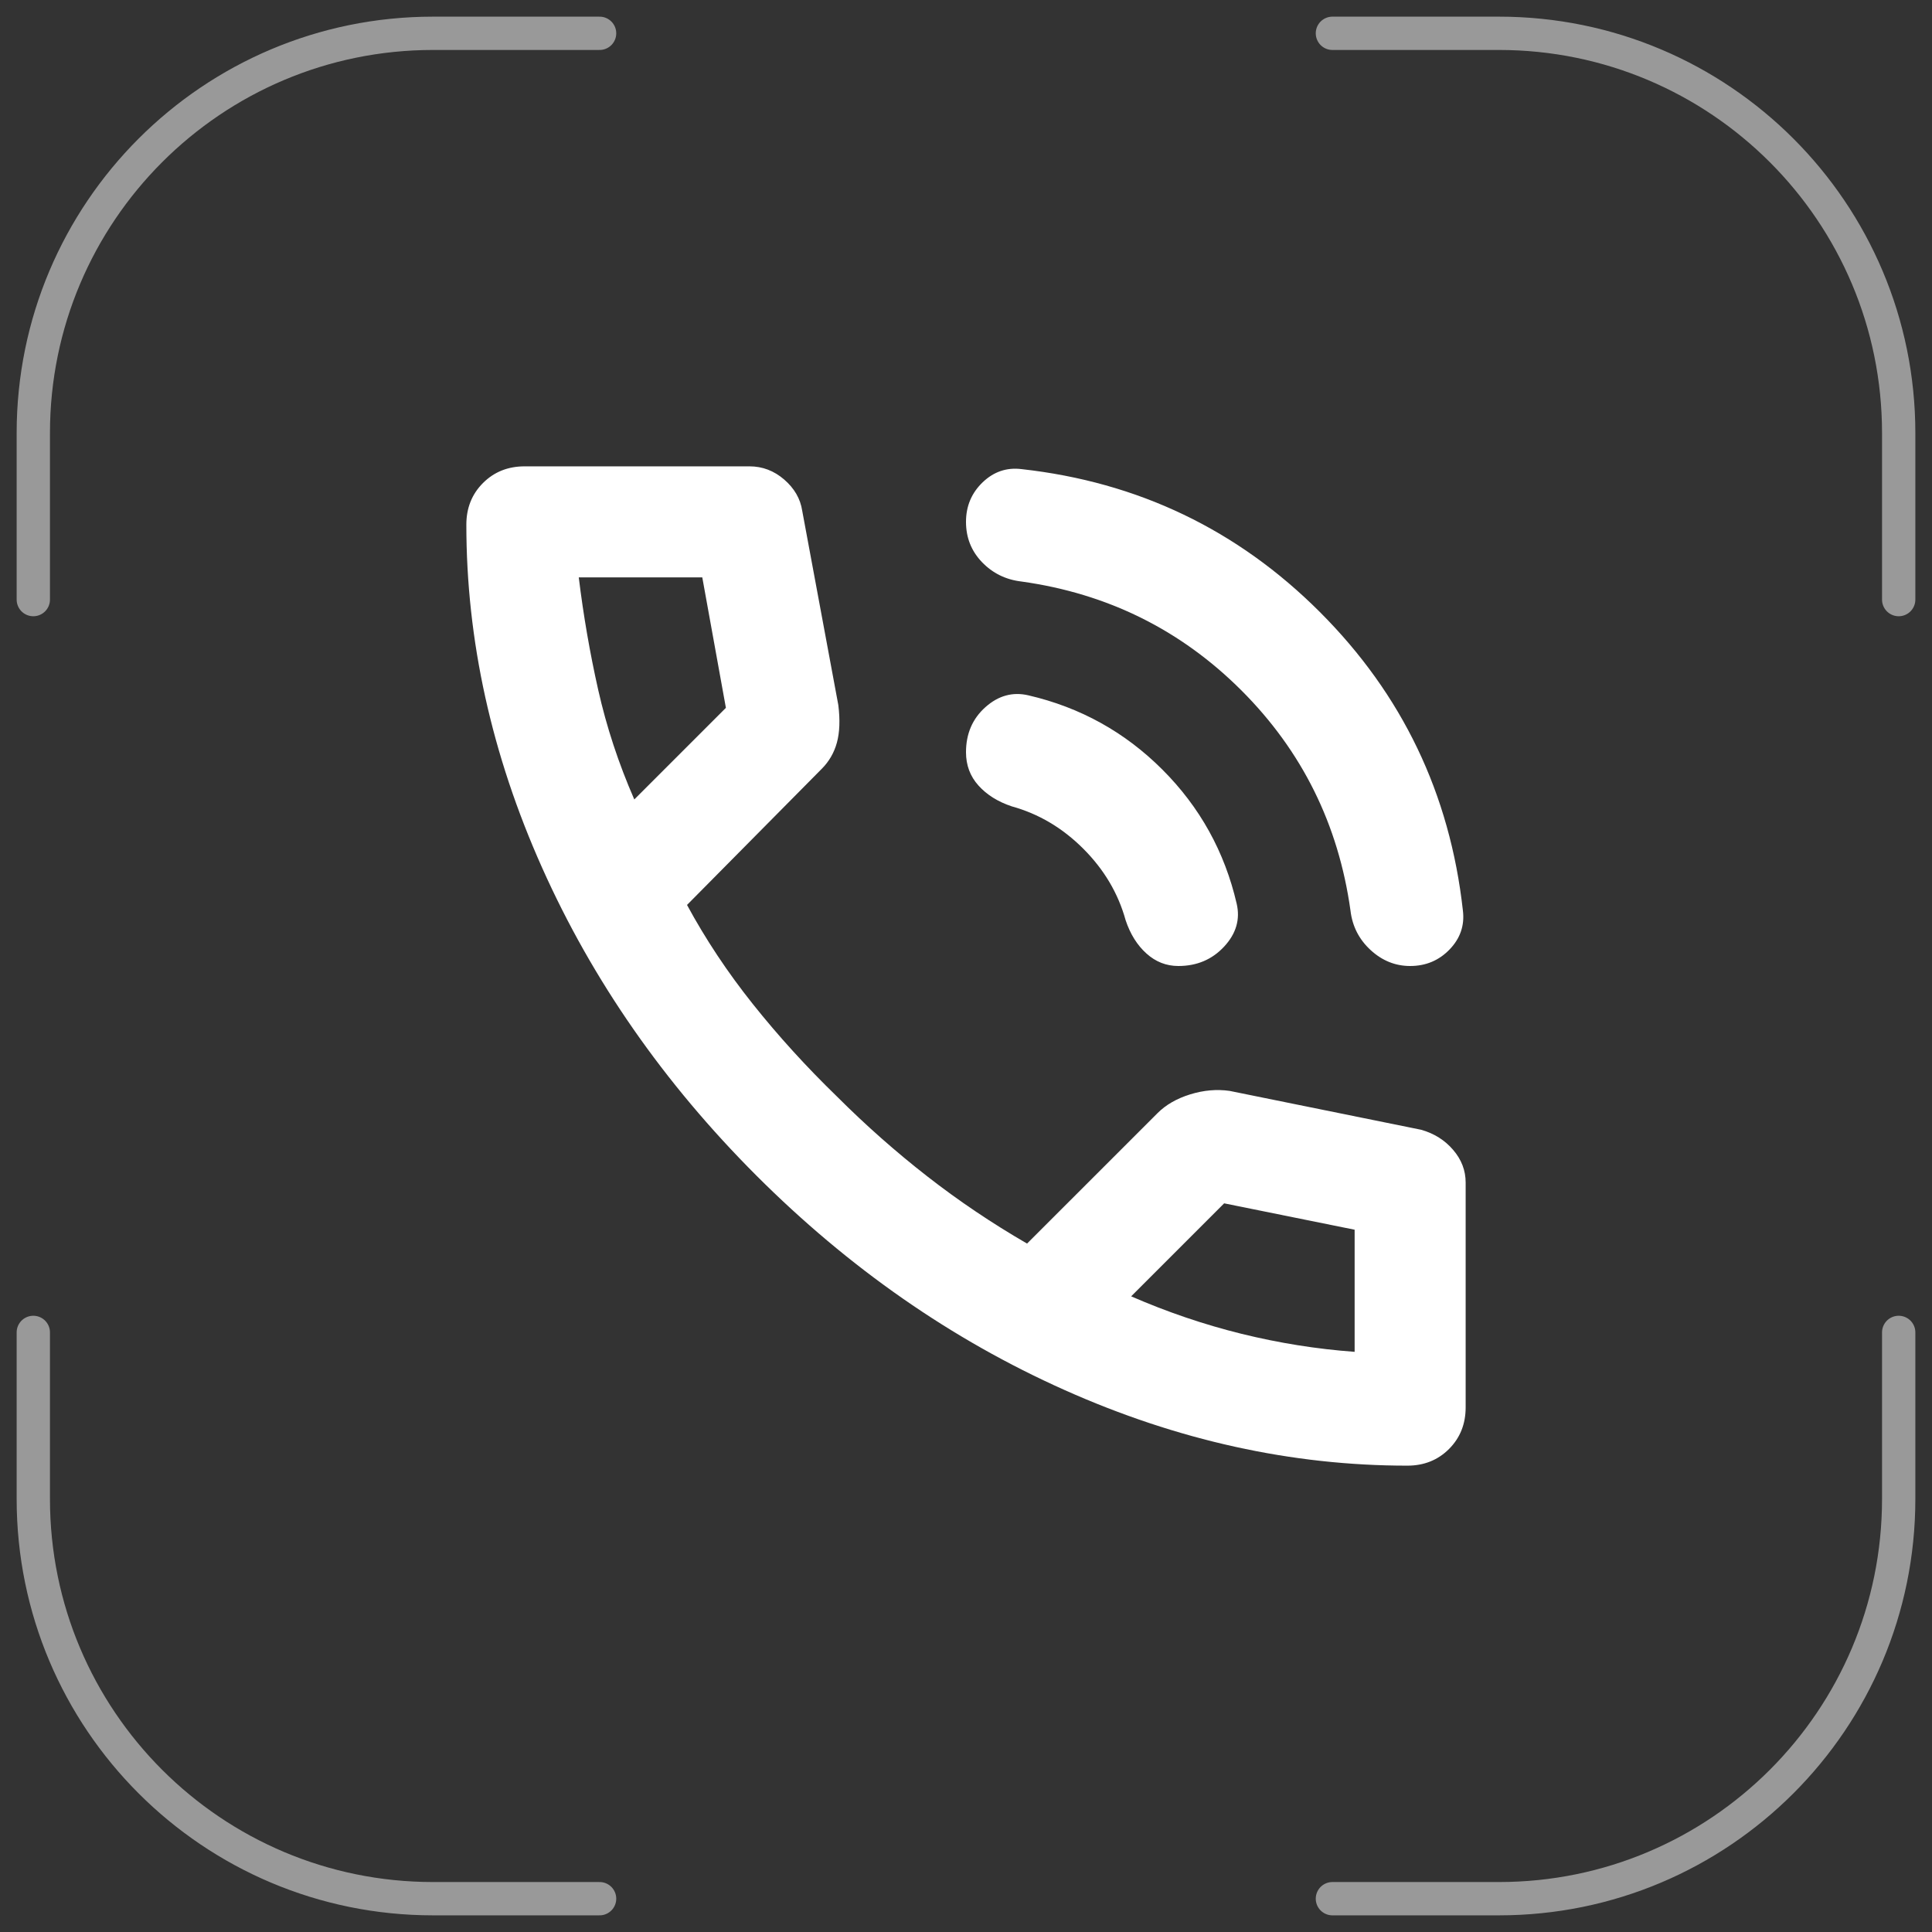
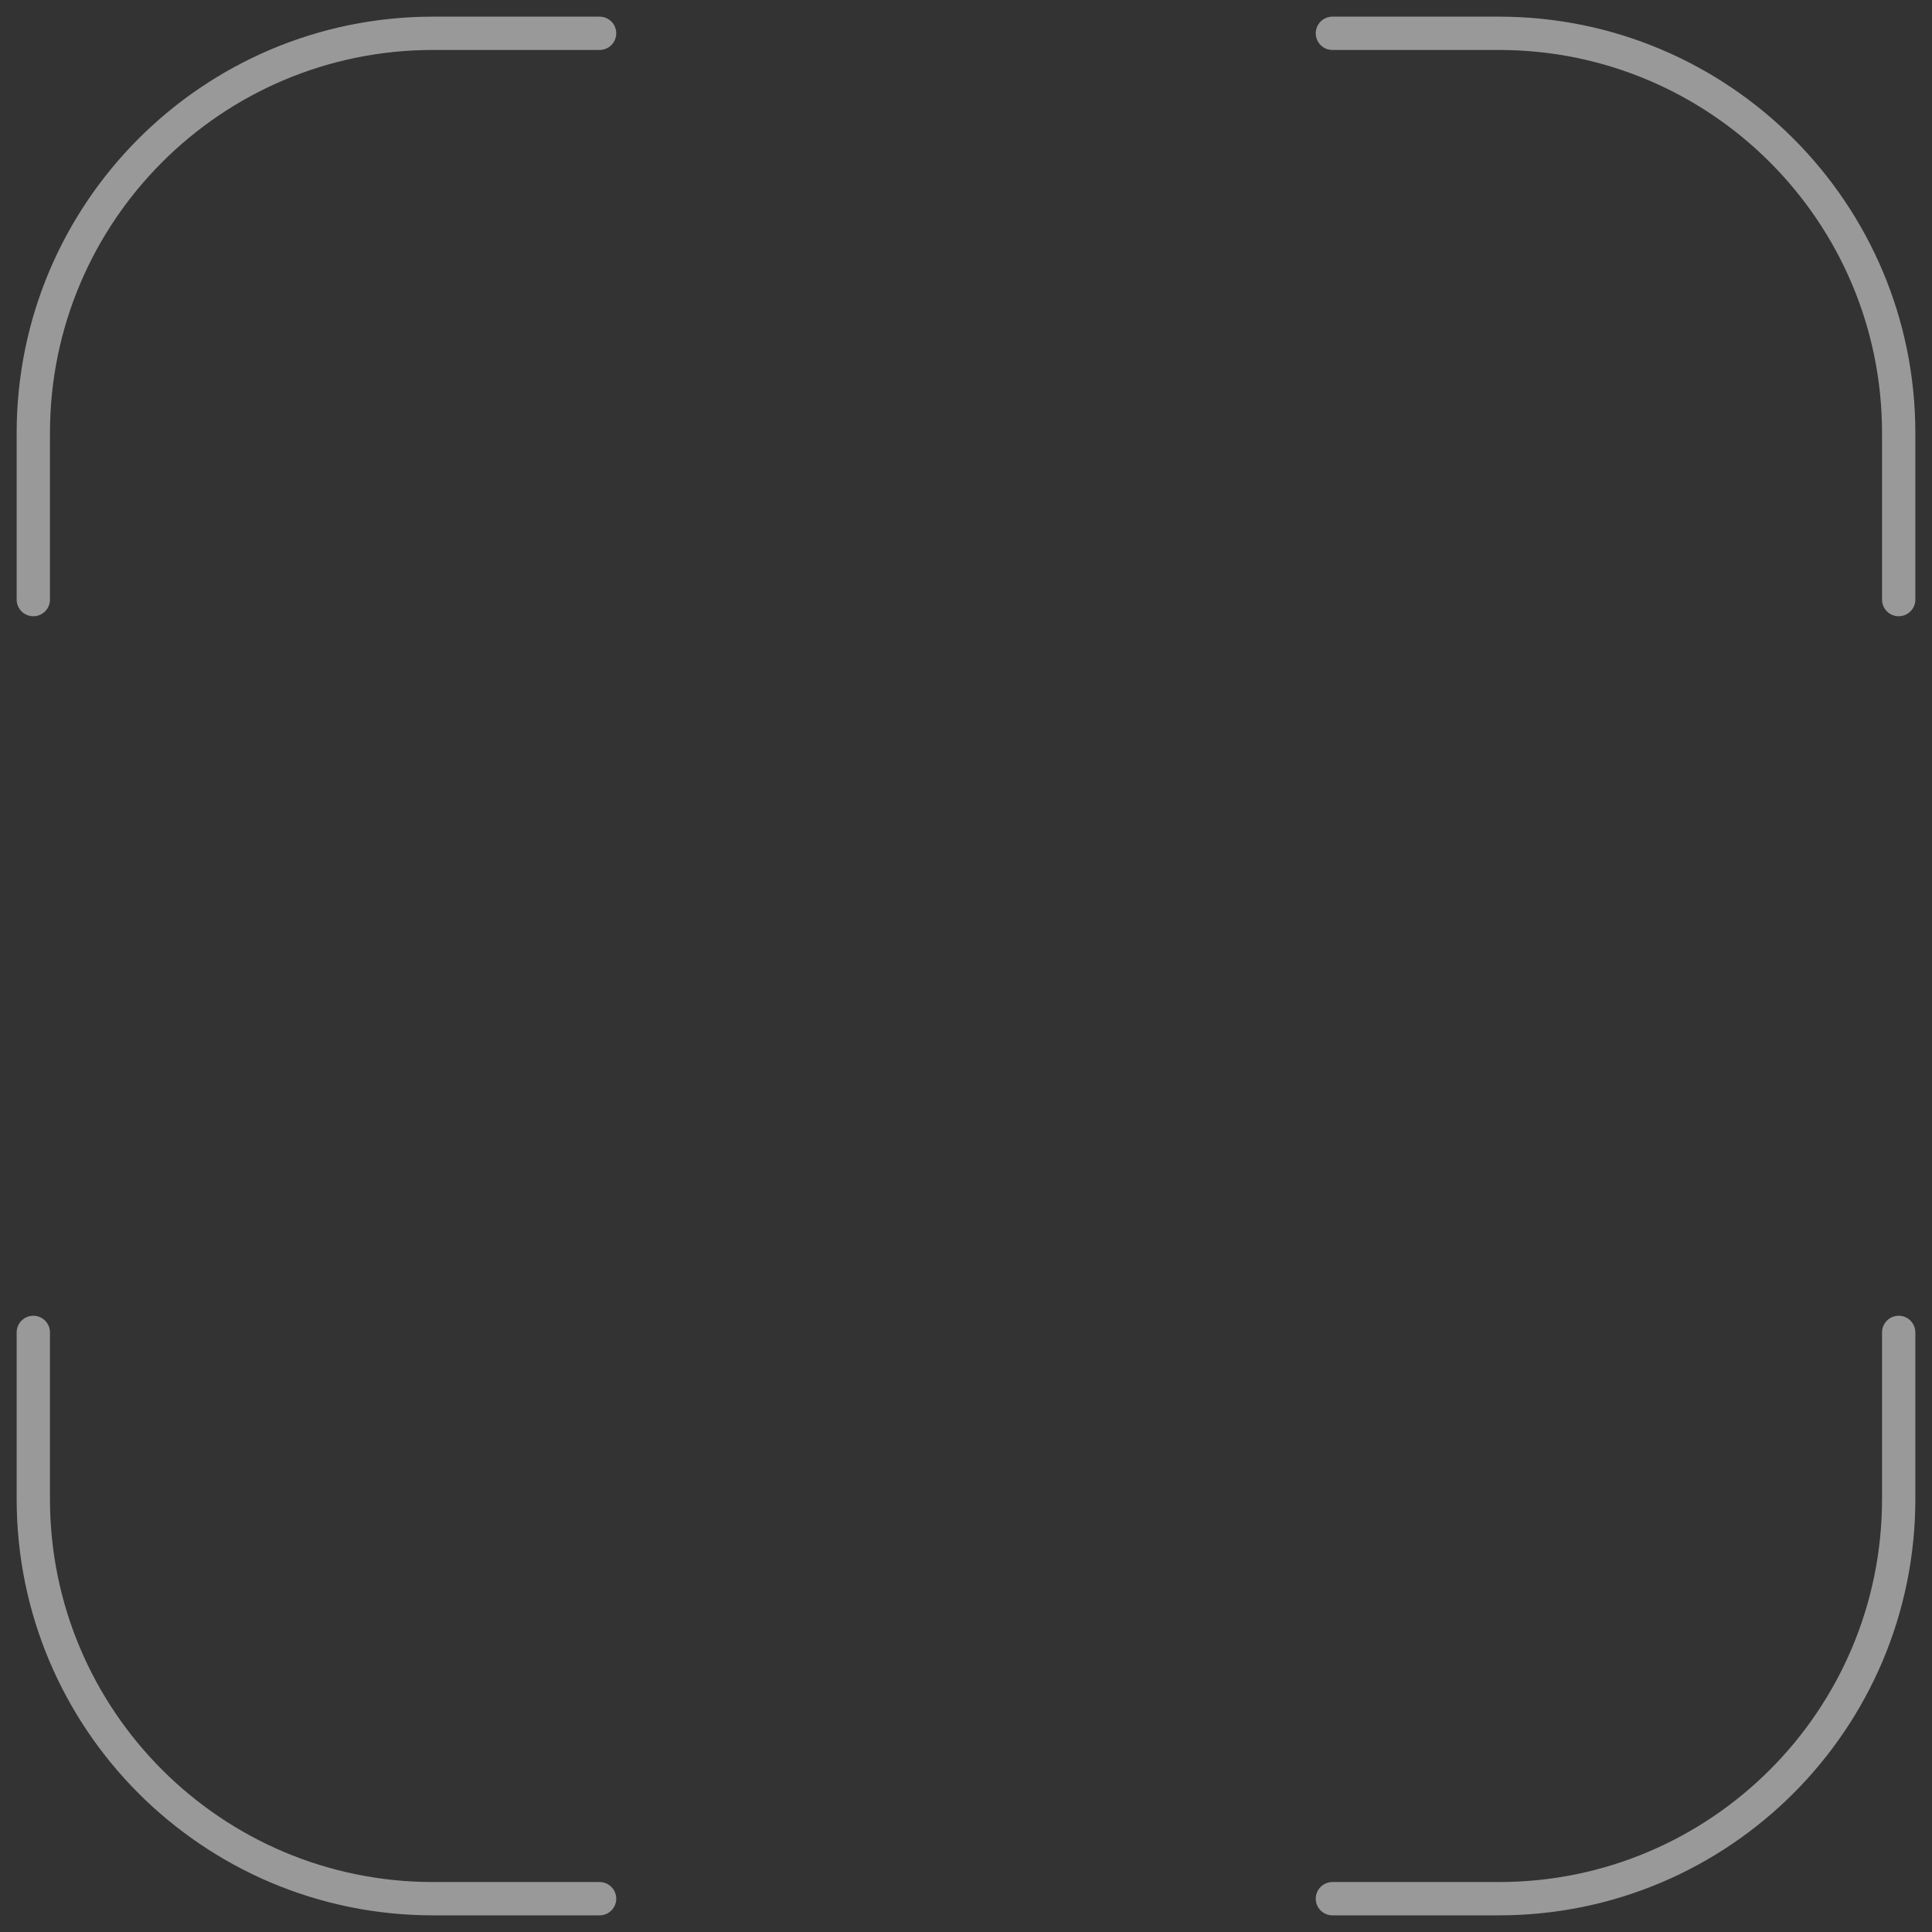
<svg xmlns="http://www.w3.org/2000/svg" width="58" height="58" viewBox="0 0 58 58" fill="none">
  <rect x="0" y="0" width="58" height="58" fill="#333333" stroke="none" />
  <path d="M18 1H13C6.373 1 1 6.373 1 13V18" stroke="white" stroke-opacity="0.5" stroke-linecap="round" />
  <path d="M40 57L45 57C51.627 57 57 51.627 57 45L57 40" stroke="white" stroke-opacity="0.5" stroke-linecap="round" />
  <path d="M57 18L57 13C57 6.373 51.627 1 45 1L40 1" stroke="white" stroke-opacity="0.5" stroke-linecap="round" />
  <mask id="mask0_142_503" style="mask-type:alpha" maskUnits="userSpaceOnUse" x="9" y="9" width="40" height="40">
-     <rect x="9" y="9" width="40" height="40" fill="#D9D9D9" />
-   </mask>
+     </mask>
  <g mask="url(#mask0_142_503)">
-     <path d="M42.333 29C41.889 29 41.493 28.84 41.146 28.521C40.799 28.201 40.597 27.806 40.542 27.333C40.181 24.75 39.09 22.549 37.271 20.729C35.451 18.91 33.25 17.819 30.667 17.458C30.194 17.403 29.799 17.208 29.479 16.875C29.16 16.542 29 16.139 29 15.667C29 15.194 29.167 14.799 29.5 14.479C29.833 14.16 30.222 14.028 30.667 14.083C34.167 14.472 37.153 15.903 39.625 18.375C42.097 20.847 43.528 23.833 43.917 27.333C43.972 27.778 43.84 28.167 43.521 28.5C43.201 28.833 42.806 29 42.333 29ZM35.375 29C35.014 29 34.694 28.875 34.417 28.625C34.139 28.375 33.931 28.042 33.792 27.625C33.569 26.819 33.146 26.104 32.521 25.479C31.896 24.854 31.181 24.431 30.375 24.208C29.958 24.069 29.625 23.861 29.375 23.583C29.125 23.306 29 22.972 29 22.583C29 22.028 29.194 21.576 29.583 21.229C29.972 20.882 30.403 20.764 30.875 20.875C32.431 21.236 33.771 21.979 34.896 23.104C36.021 24.229 36.764 25.569 37.125 27.125C37.236 27.597 37.111 28.028 36.75 28.417C36.389 28.806 35.931 29 35.375 29ZM42.25 44C38.778 44 35.347 43.243 31.958 41.729C28.569 40.215 25.486 38.069 22.708 35.292C19.931 32.514 17.785 29.431 16.271 26.042C14.757 22.653 14 19.222 14 15.75C14 15.25 14.167 14.833 14.5 14.5C14.833 14.167 15.25 14 15.75 14H22.5C22.889 14 23.236 14.132 23.542 14.396C23.847 14.66 24.028 14.972 24.083 15.333L25.167 21.167C25.222 21.611 25.208 21.986 25.125 22.292C25.042 22.597 24.889 22.861 24.667 23.083L20.625 27.167C21.181 28.194 21.84 29.188 22.604 30.146C23.368 31.104 24.208 32.028 25.125 32.917C25.986 33.778 26.889 34.576 27.833 35.312C28.778 36.049 29.778 36.722 30.833 37.333L34.75 33.417C35 33.167 35.326 32.979 35.729 32.854C36.132 32.729 36.528 32.694 36.917 32.75L42.667 33.917C43.056 34.028 43.375 34.229 43.625 34.521C43.875 34.812 44 35.139 44 35.5V42.25C44 42.75 43.833 43.167 43.5 43.5C43.167 43.833 42.75 44 42.25 44ZM19.042 24L21.792 21.25L21.083 17.333H17.375C17.514 18.472 17.708 19.597 17.958 20.708C18.208 21.819 18.569 22.917 19.042 24ZM33.958 38.917C35.042 39.389 36.146 39.764 37.271 40.042C38.396 40.319 39.528 40.5 40.667 40.583V36.917L36.75 36.125L33.958 38.917Z" fill="white" />
-   </g>
+     </g>
  <path d="M1 40L1 45C1 51.627 6.373 57 13 57L18 57" stroke="white" stroke-opacity="0.5" stroke-linecap="round" />
</svg>